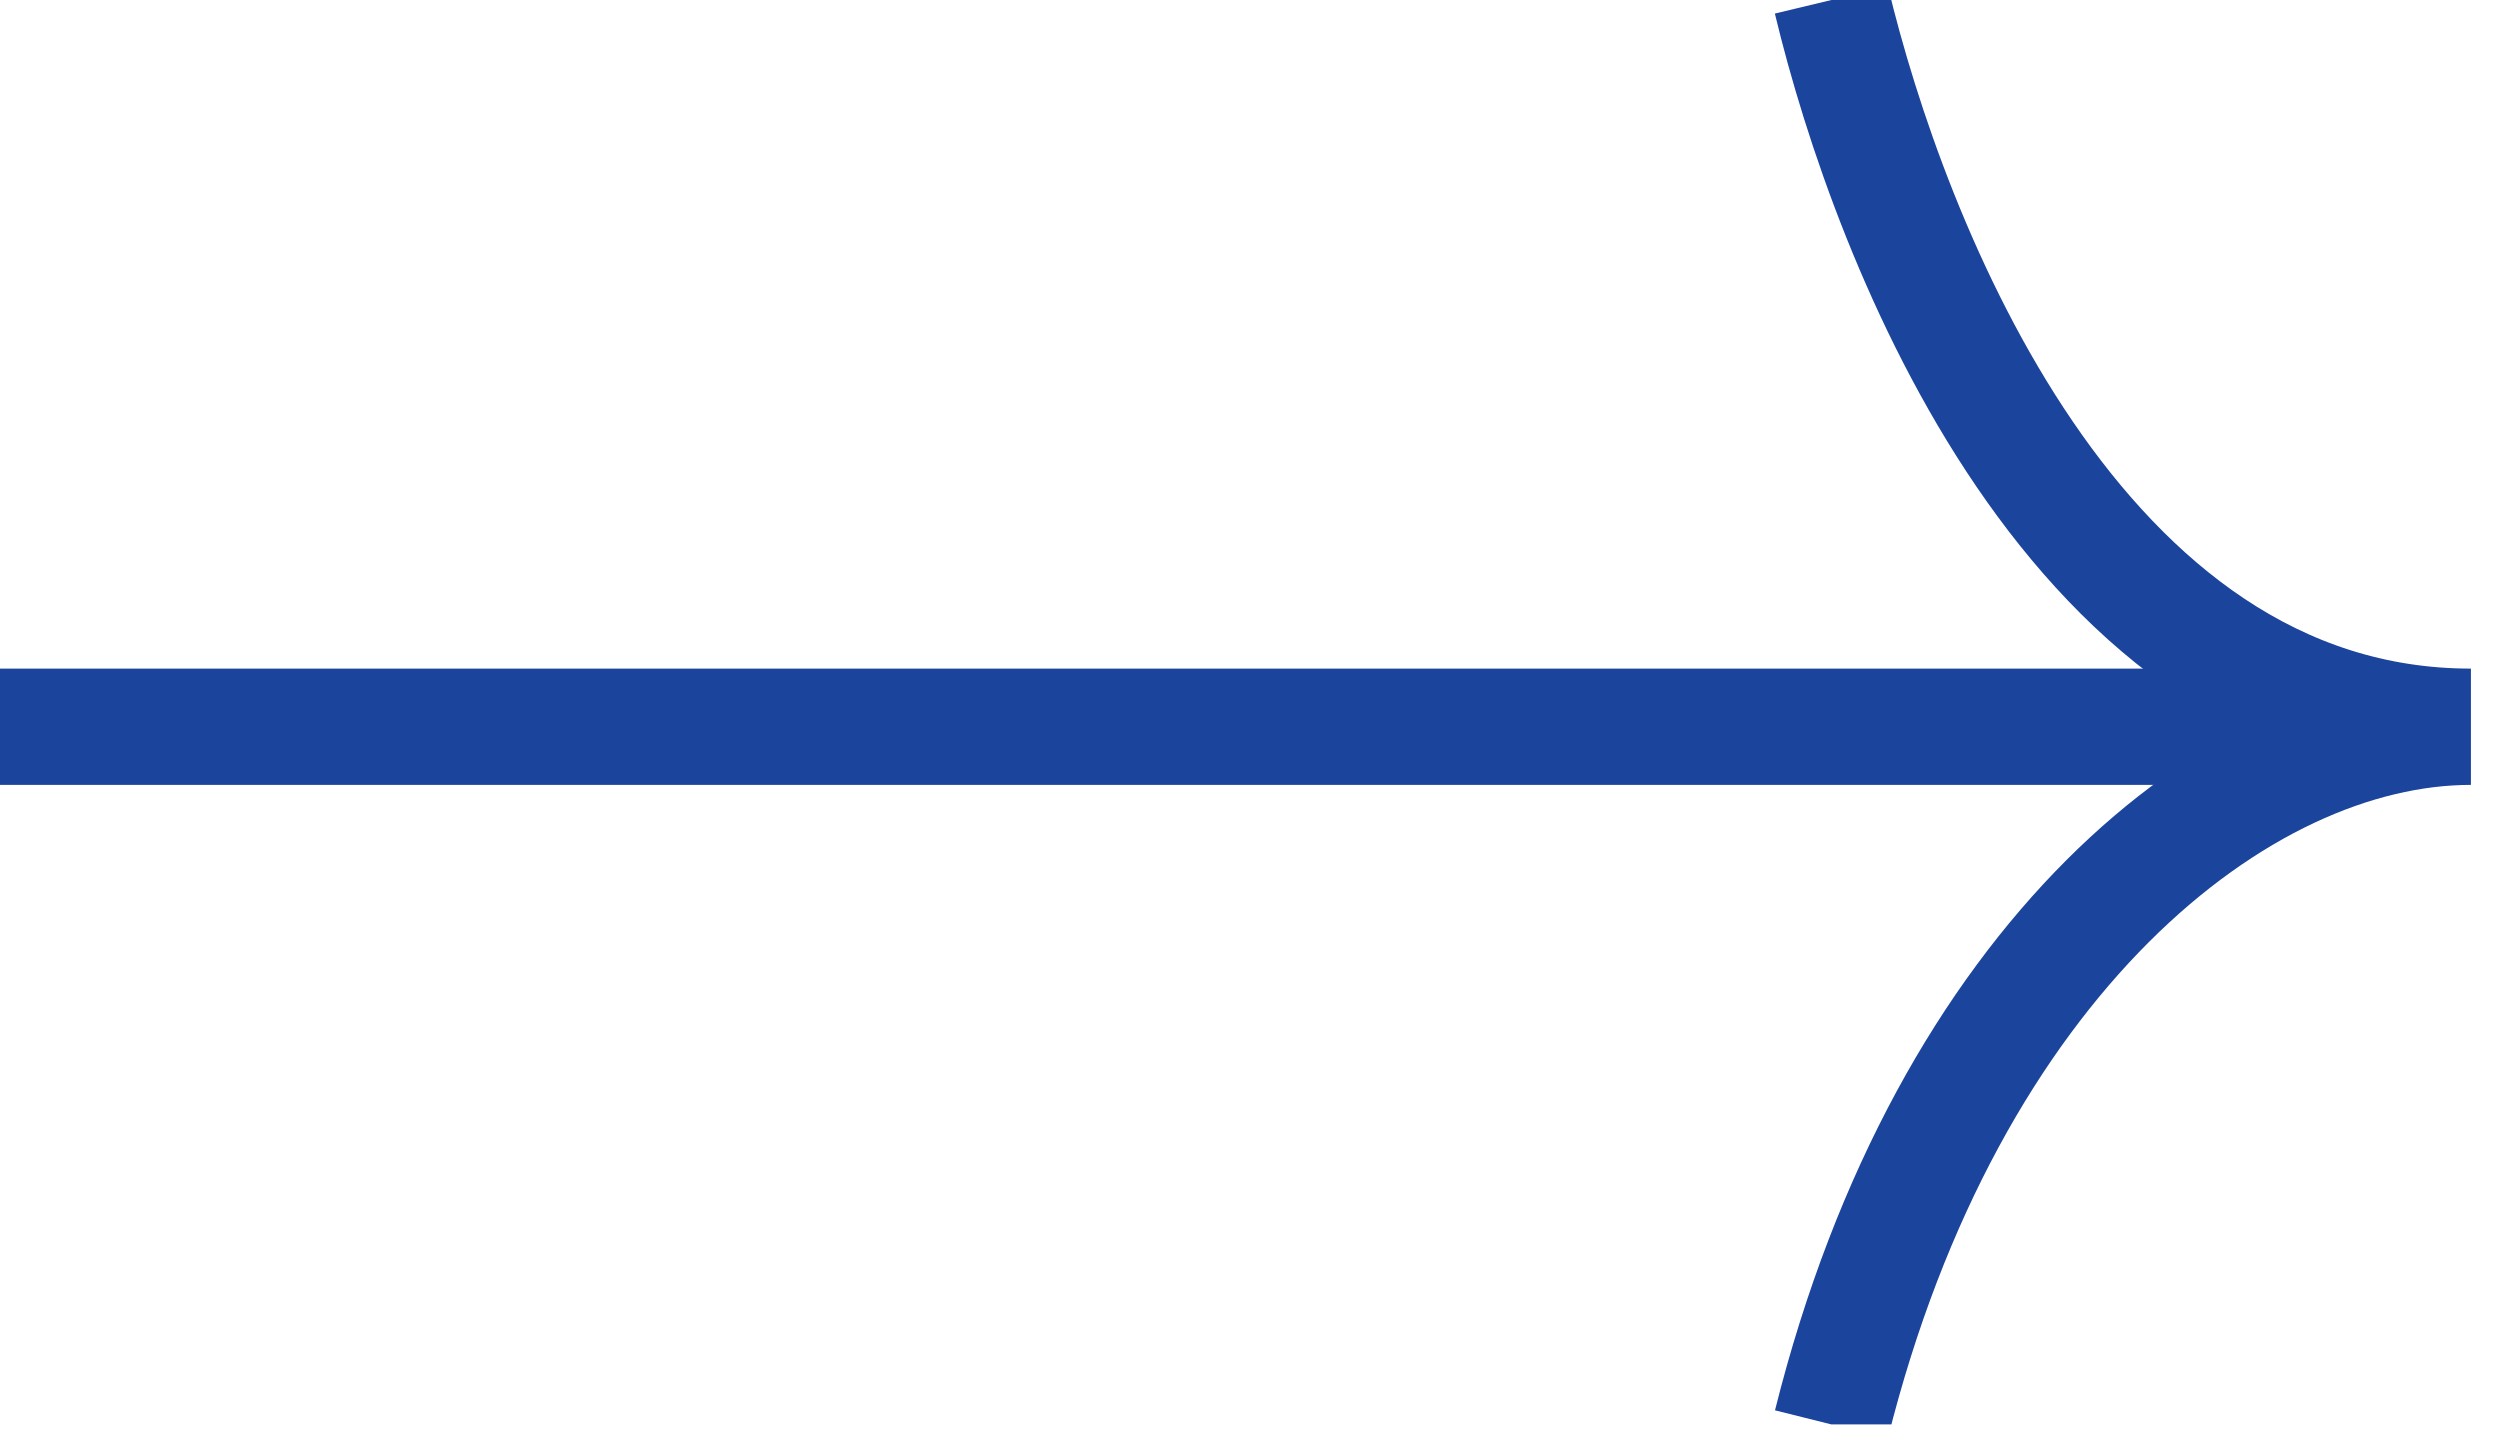
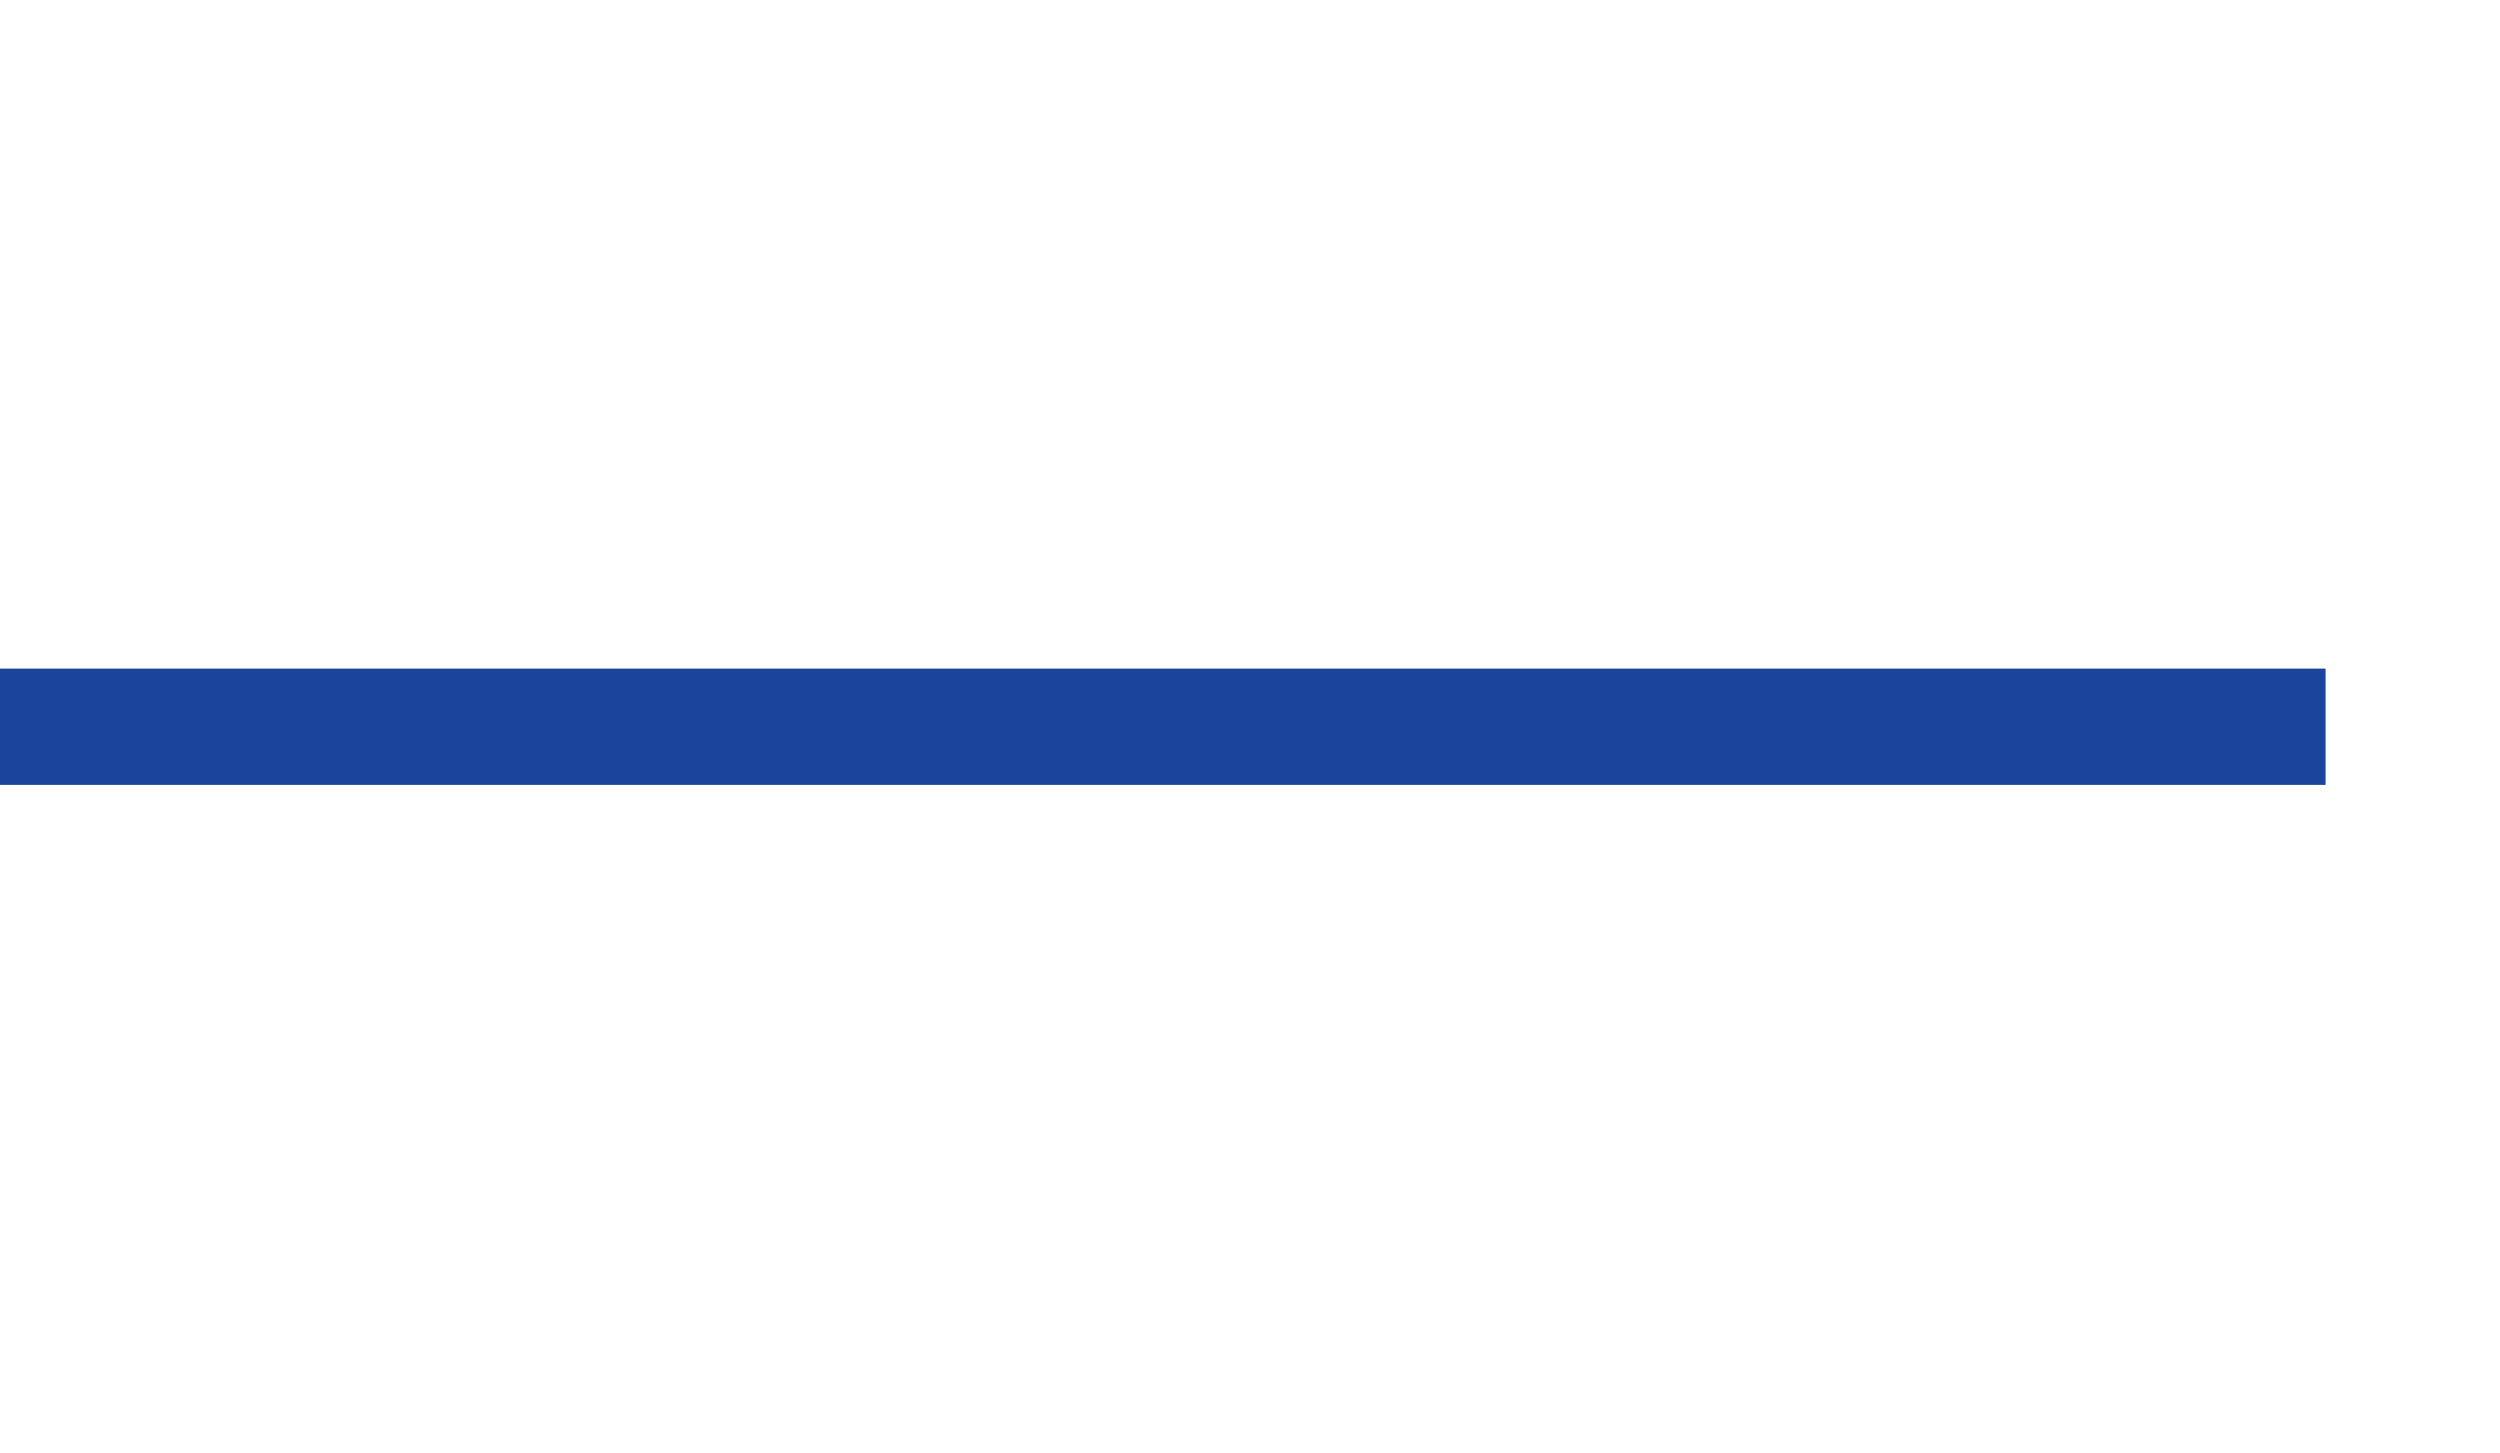
<svg xmlns="http://www.w3.org/2000/svg" width="43" height="25" viewBox="0 0 43 25" fill="none">
  <g clip-path="url(#clip0_1008_198)">
    <line y1="12.5" x2="40" y2="12.5" stroke="#1B459C" stroke-width="2" />
-     <path d="M31.5 0C32.5 4.167 35.7 12.5 42.5 12.5C38.5 12.5 33.5 16.5 31.5 24.5" stroke="#1B459C" stroke-width="2" />
  </g>
  <defs>
    <clipPath id="clip0_1008_198">
      <rect width="42.5" height="24.5" fill="white" />
    </clipPath>
  </defs>
</svg>